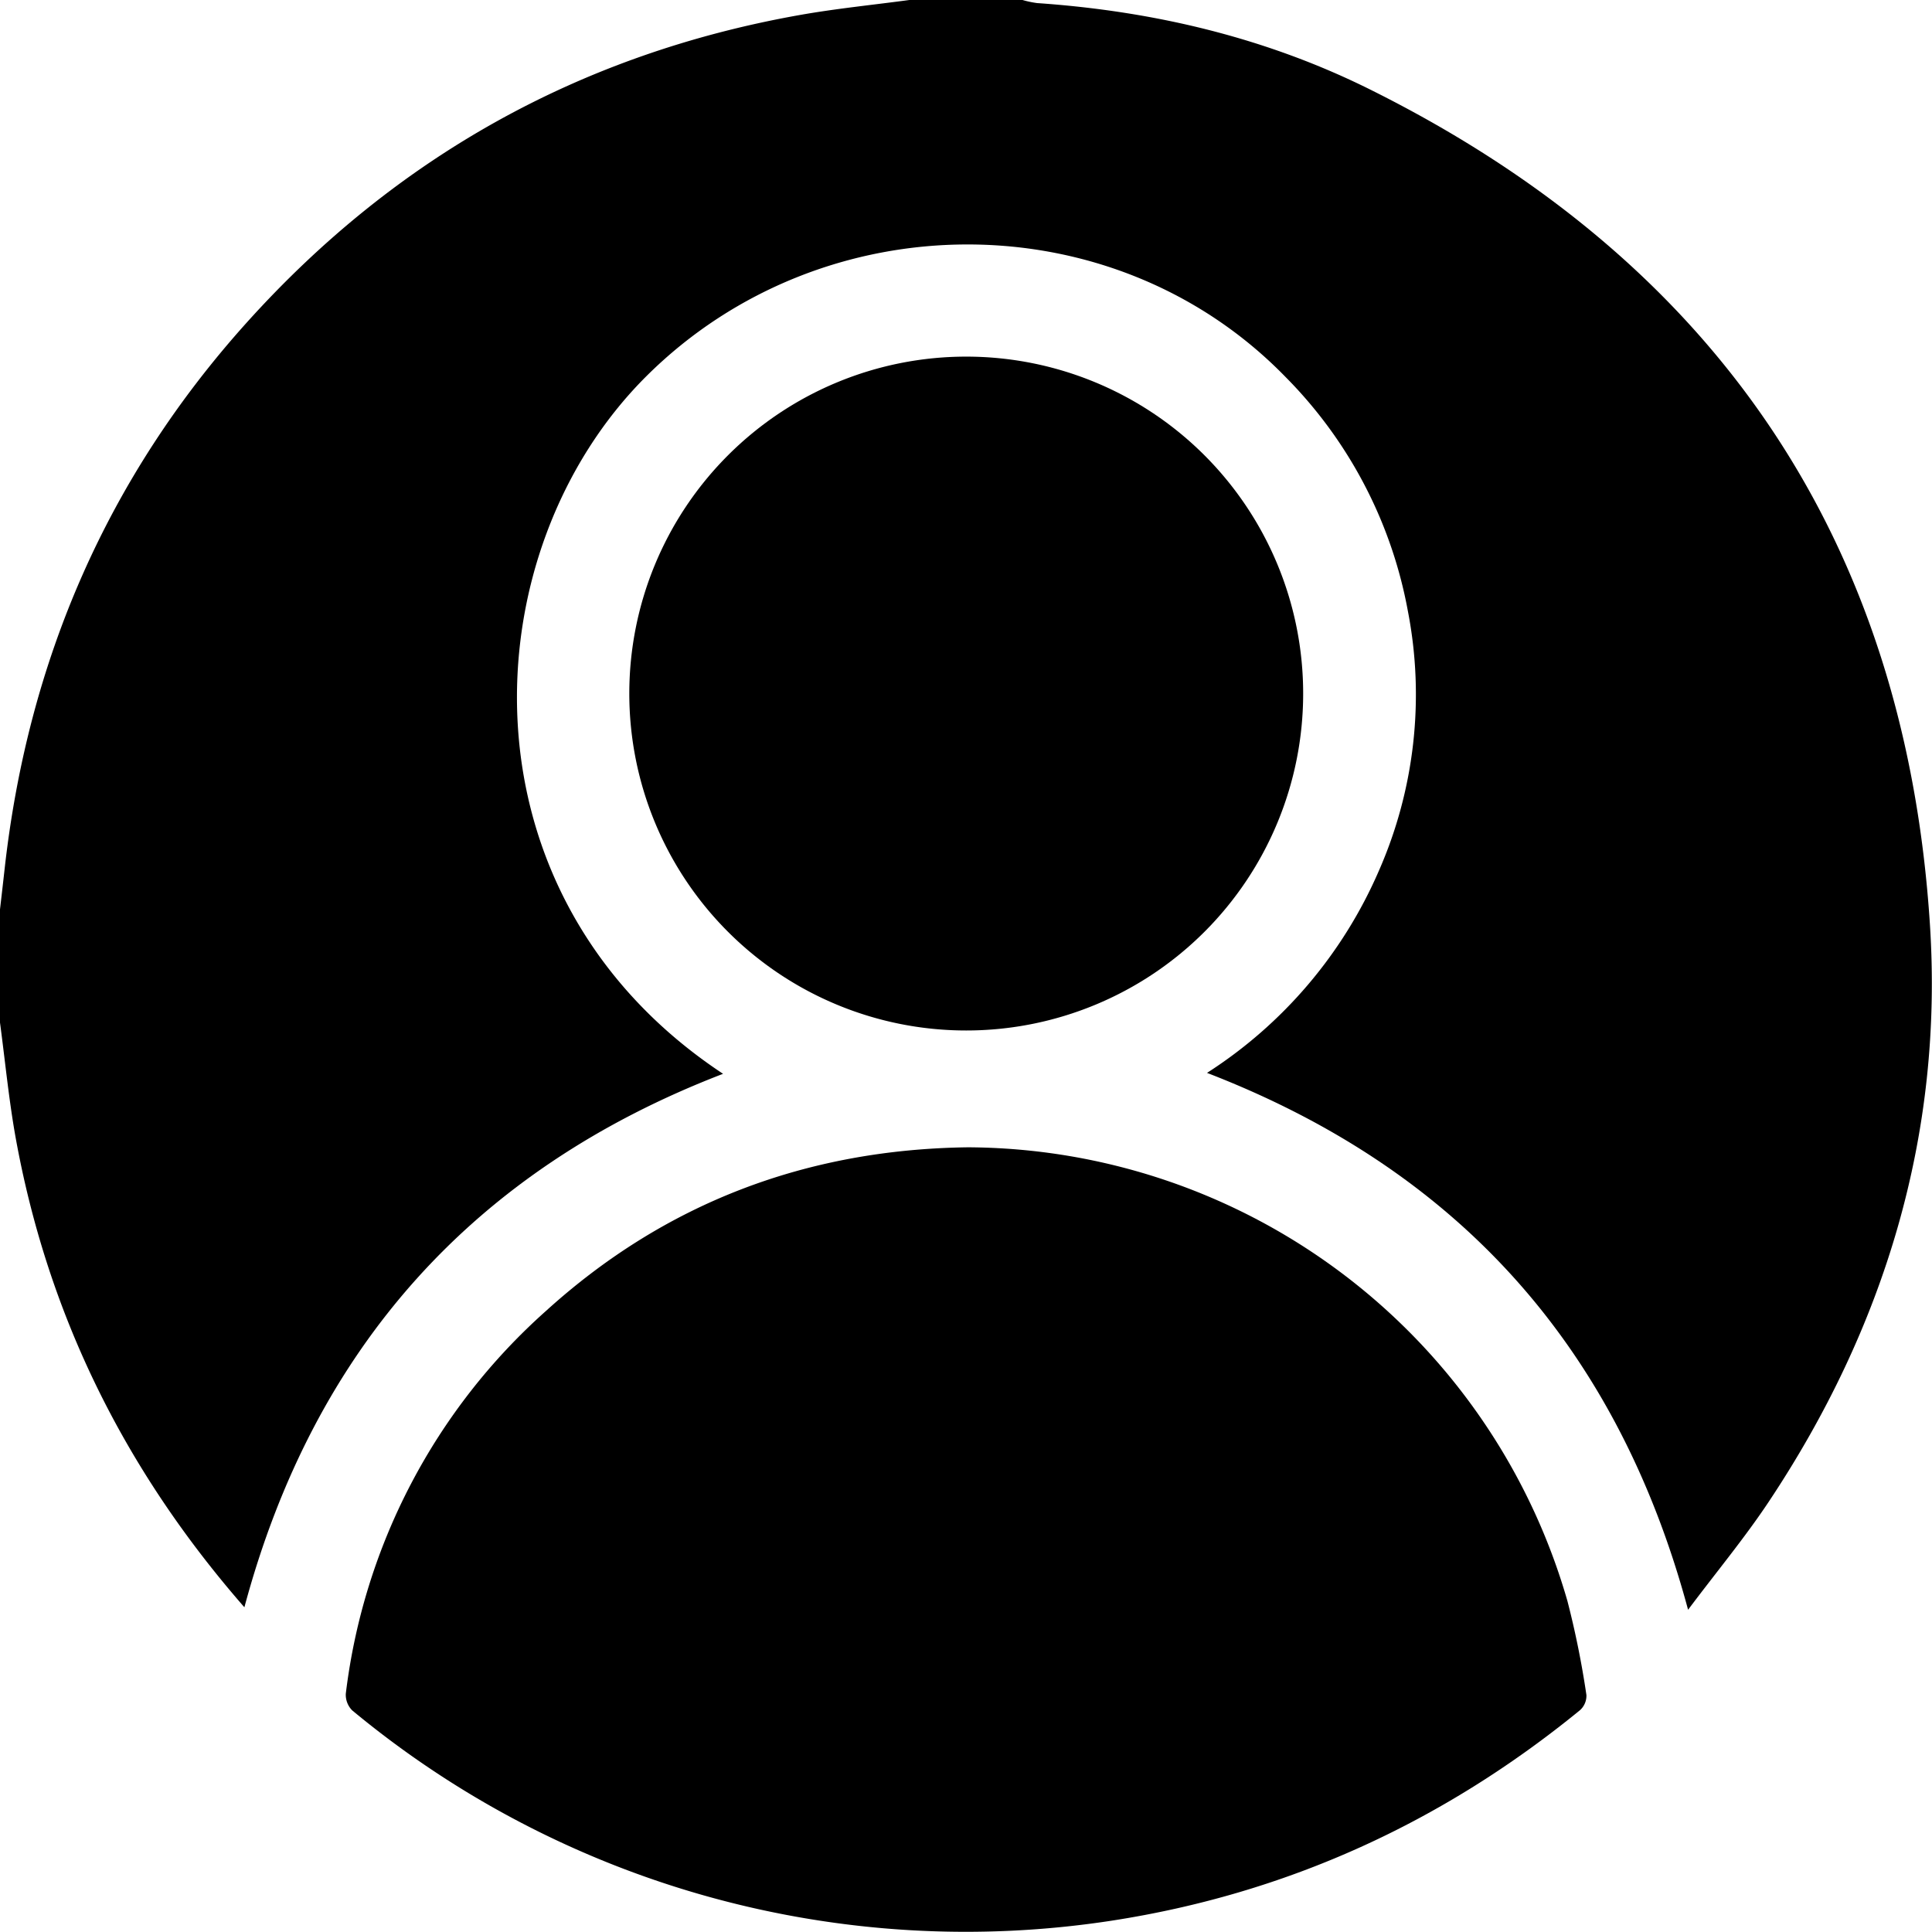
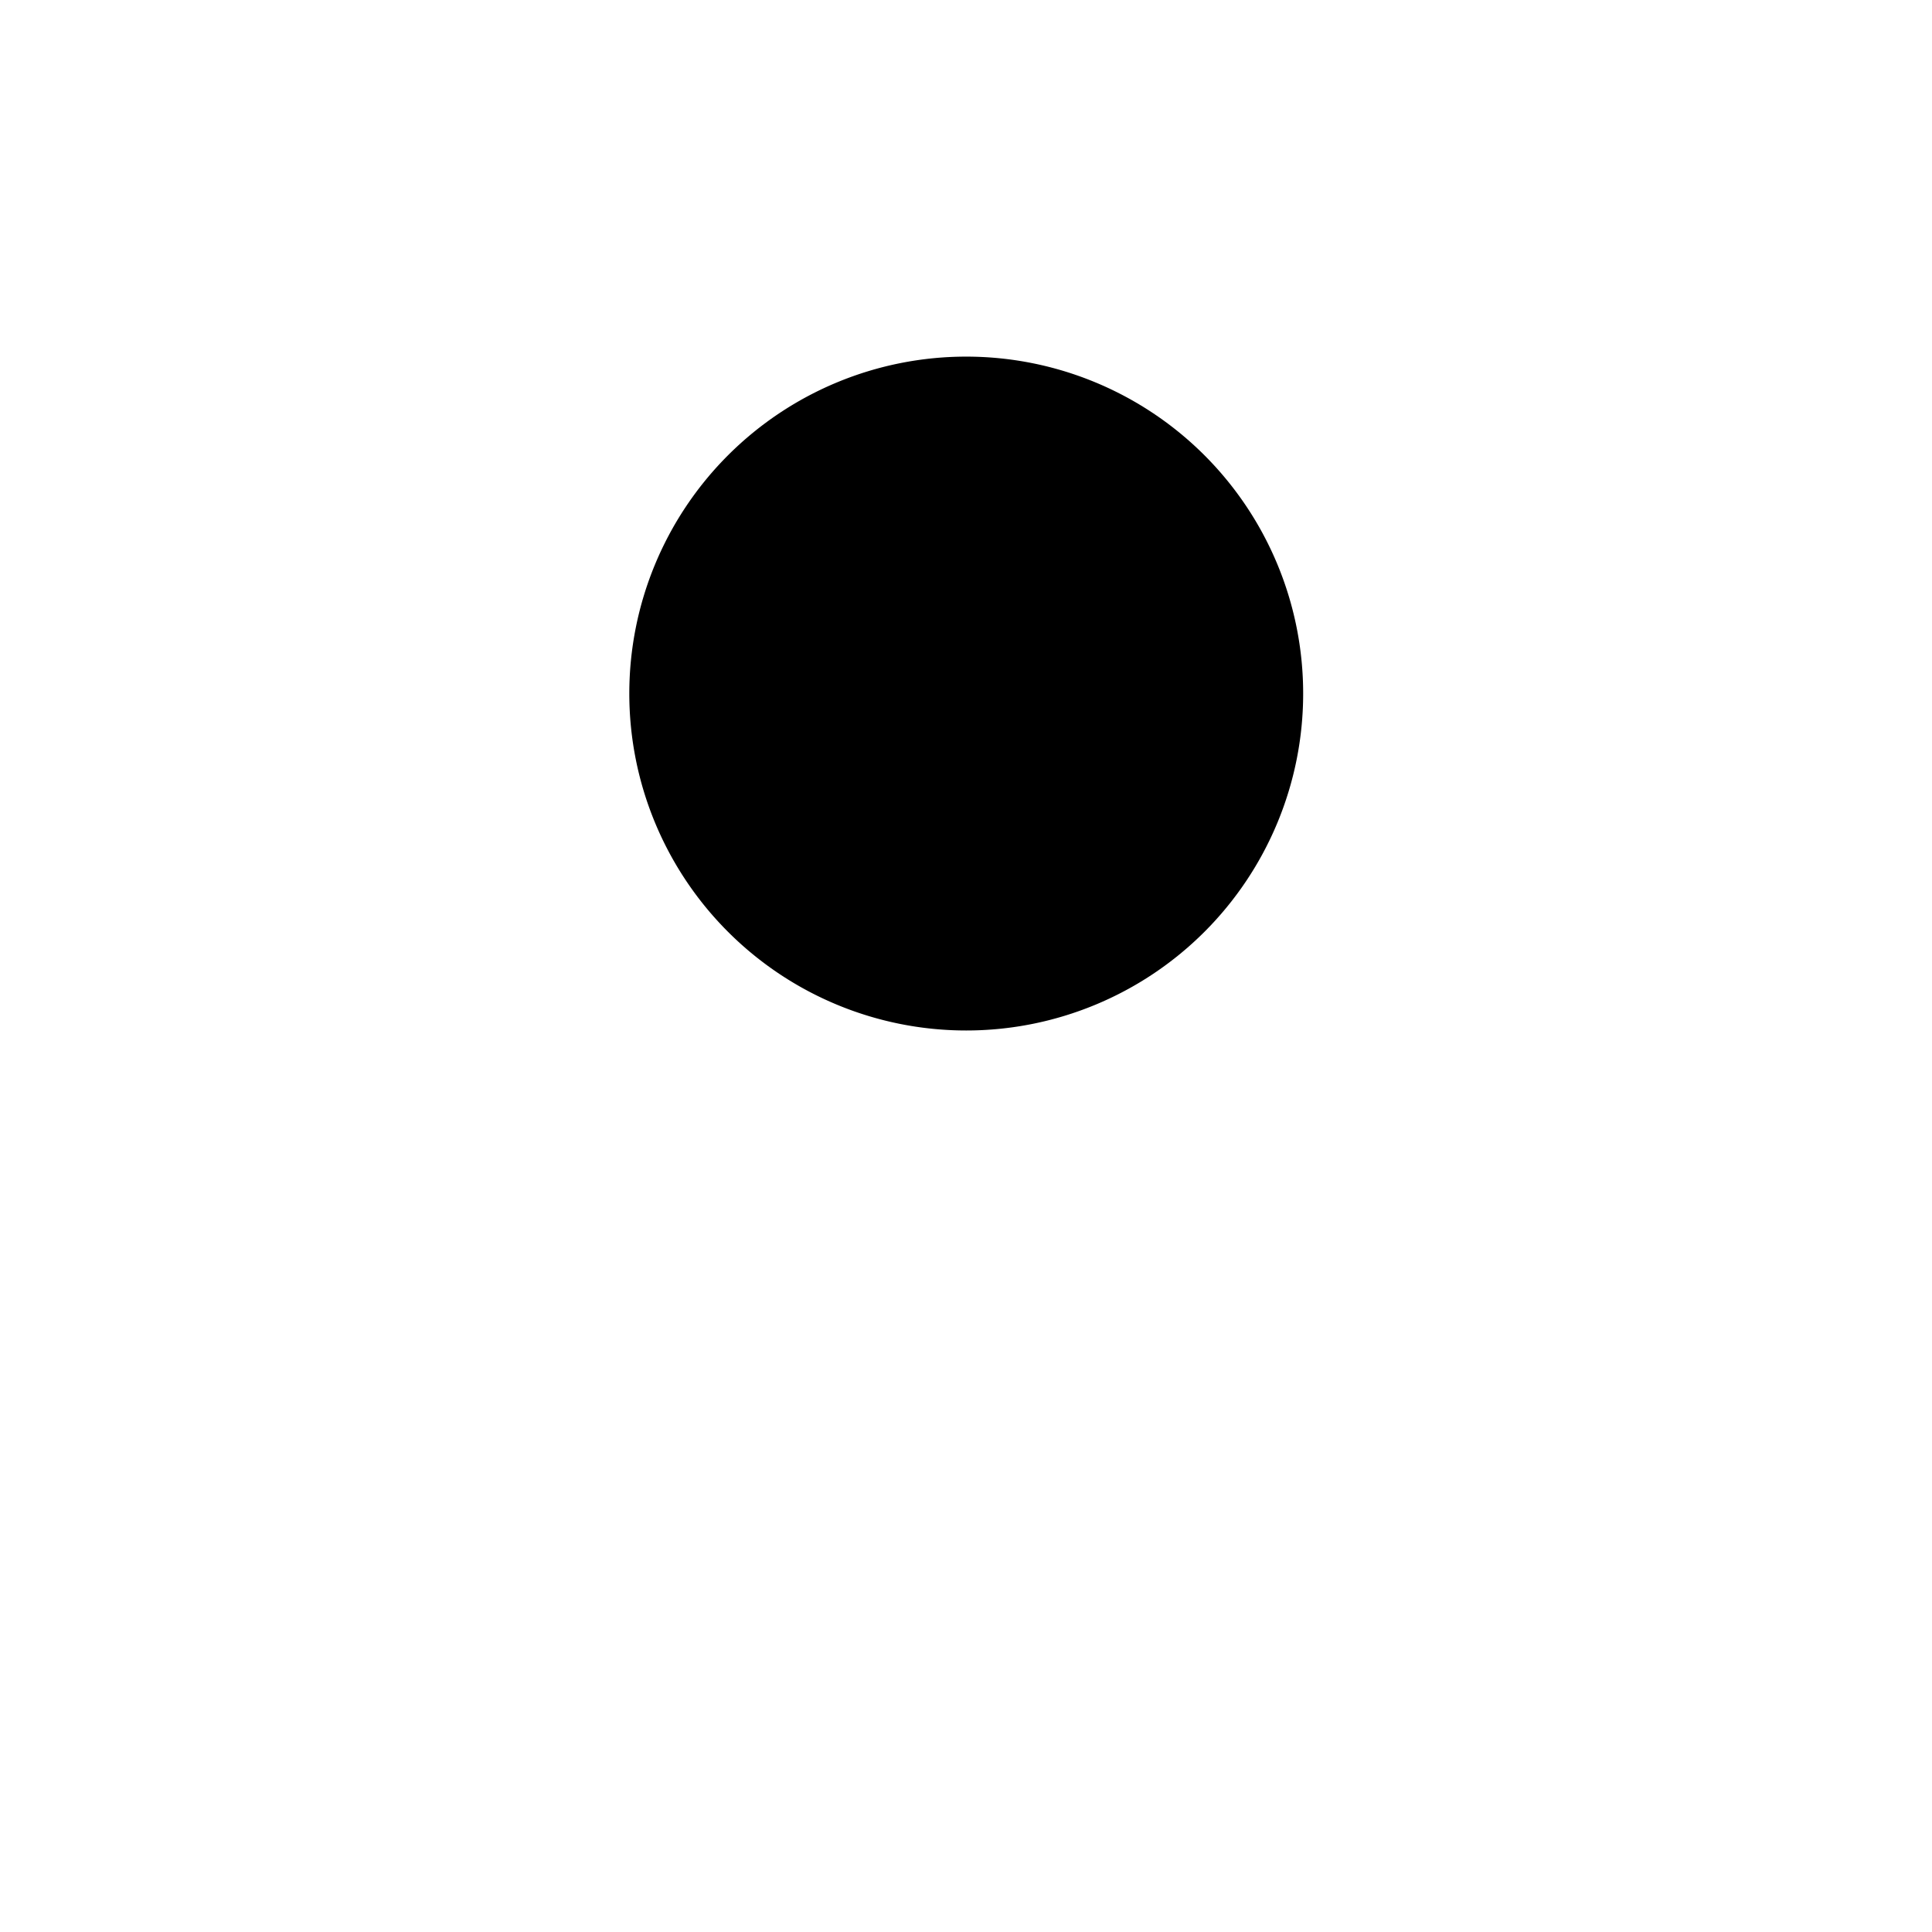
<svg xmlns="http://www.w3.org/2000/svg" id="Layer_1" data-name="Layer 1" viewBox="0 0 332.58 332.6">
-   <path d="M29.36,209.73V190.24q.41-3.5.8-7c4-35.78,17.65-67.35,41.76-94.11C97.53,60.71,129.26,43,167,36.29c6.25-1.11,12.6-1.74,18.9-2.59h19.48a17.27,17.27,0,0,0,2.51.53c20.18,1.39,39.62,6,57.69,15.06,59.18,29.56,91.74,77.46,96,143.52,2.34,36.07-7.73,69.35-27.78,99.46-4.15,6.23-8.95,12-13.85,18.54-12.19-45.28-39.6-75.74-82.81-92.42a78.26,78.26,0,0,0,29.57-34.76,75.42,75.42,0,0,0,5-44.77,76.87,76.87,0,0,0-21-40.21c-29.64-30.53-79.67-30.36-110-.27s-33.33,89.45,13.12,120.17q-64.41,24.78-82.4,91.83C50.66,286.6,37.48,259.78,32,229.25,30.86,222.79,30.23,216.24,29.36,209.73Z" transform="translate(-29.36 -33.7)" />
-   <path d="M196,231.2a107.88,107.88,0,0,1,103.18,78.1,154.47,154.47,0,0,1,3.27,16.18,3.34,3.34,0,0,1-1.11,2.62c-23.62,19.29-50.43,31.57-80.61,36.23A165.42,165.42,0,0,1,90,328.14a3.79,3.79,0,0,1-1.11-2.91,105.09,105.09,0,0,1,34.41-65.82C143.85,240.75,168.26,231.55,196,231.2Z" transform="translate(-29.36 -33.7)" />
  <path d="M195.69,95.09a58,58,0,1,1-58,58A58,58,0,0,1,195.69,95.09Z" transform="translate(-29.36 -33.7)" />
</svg>